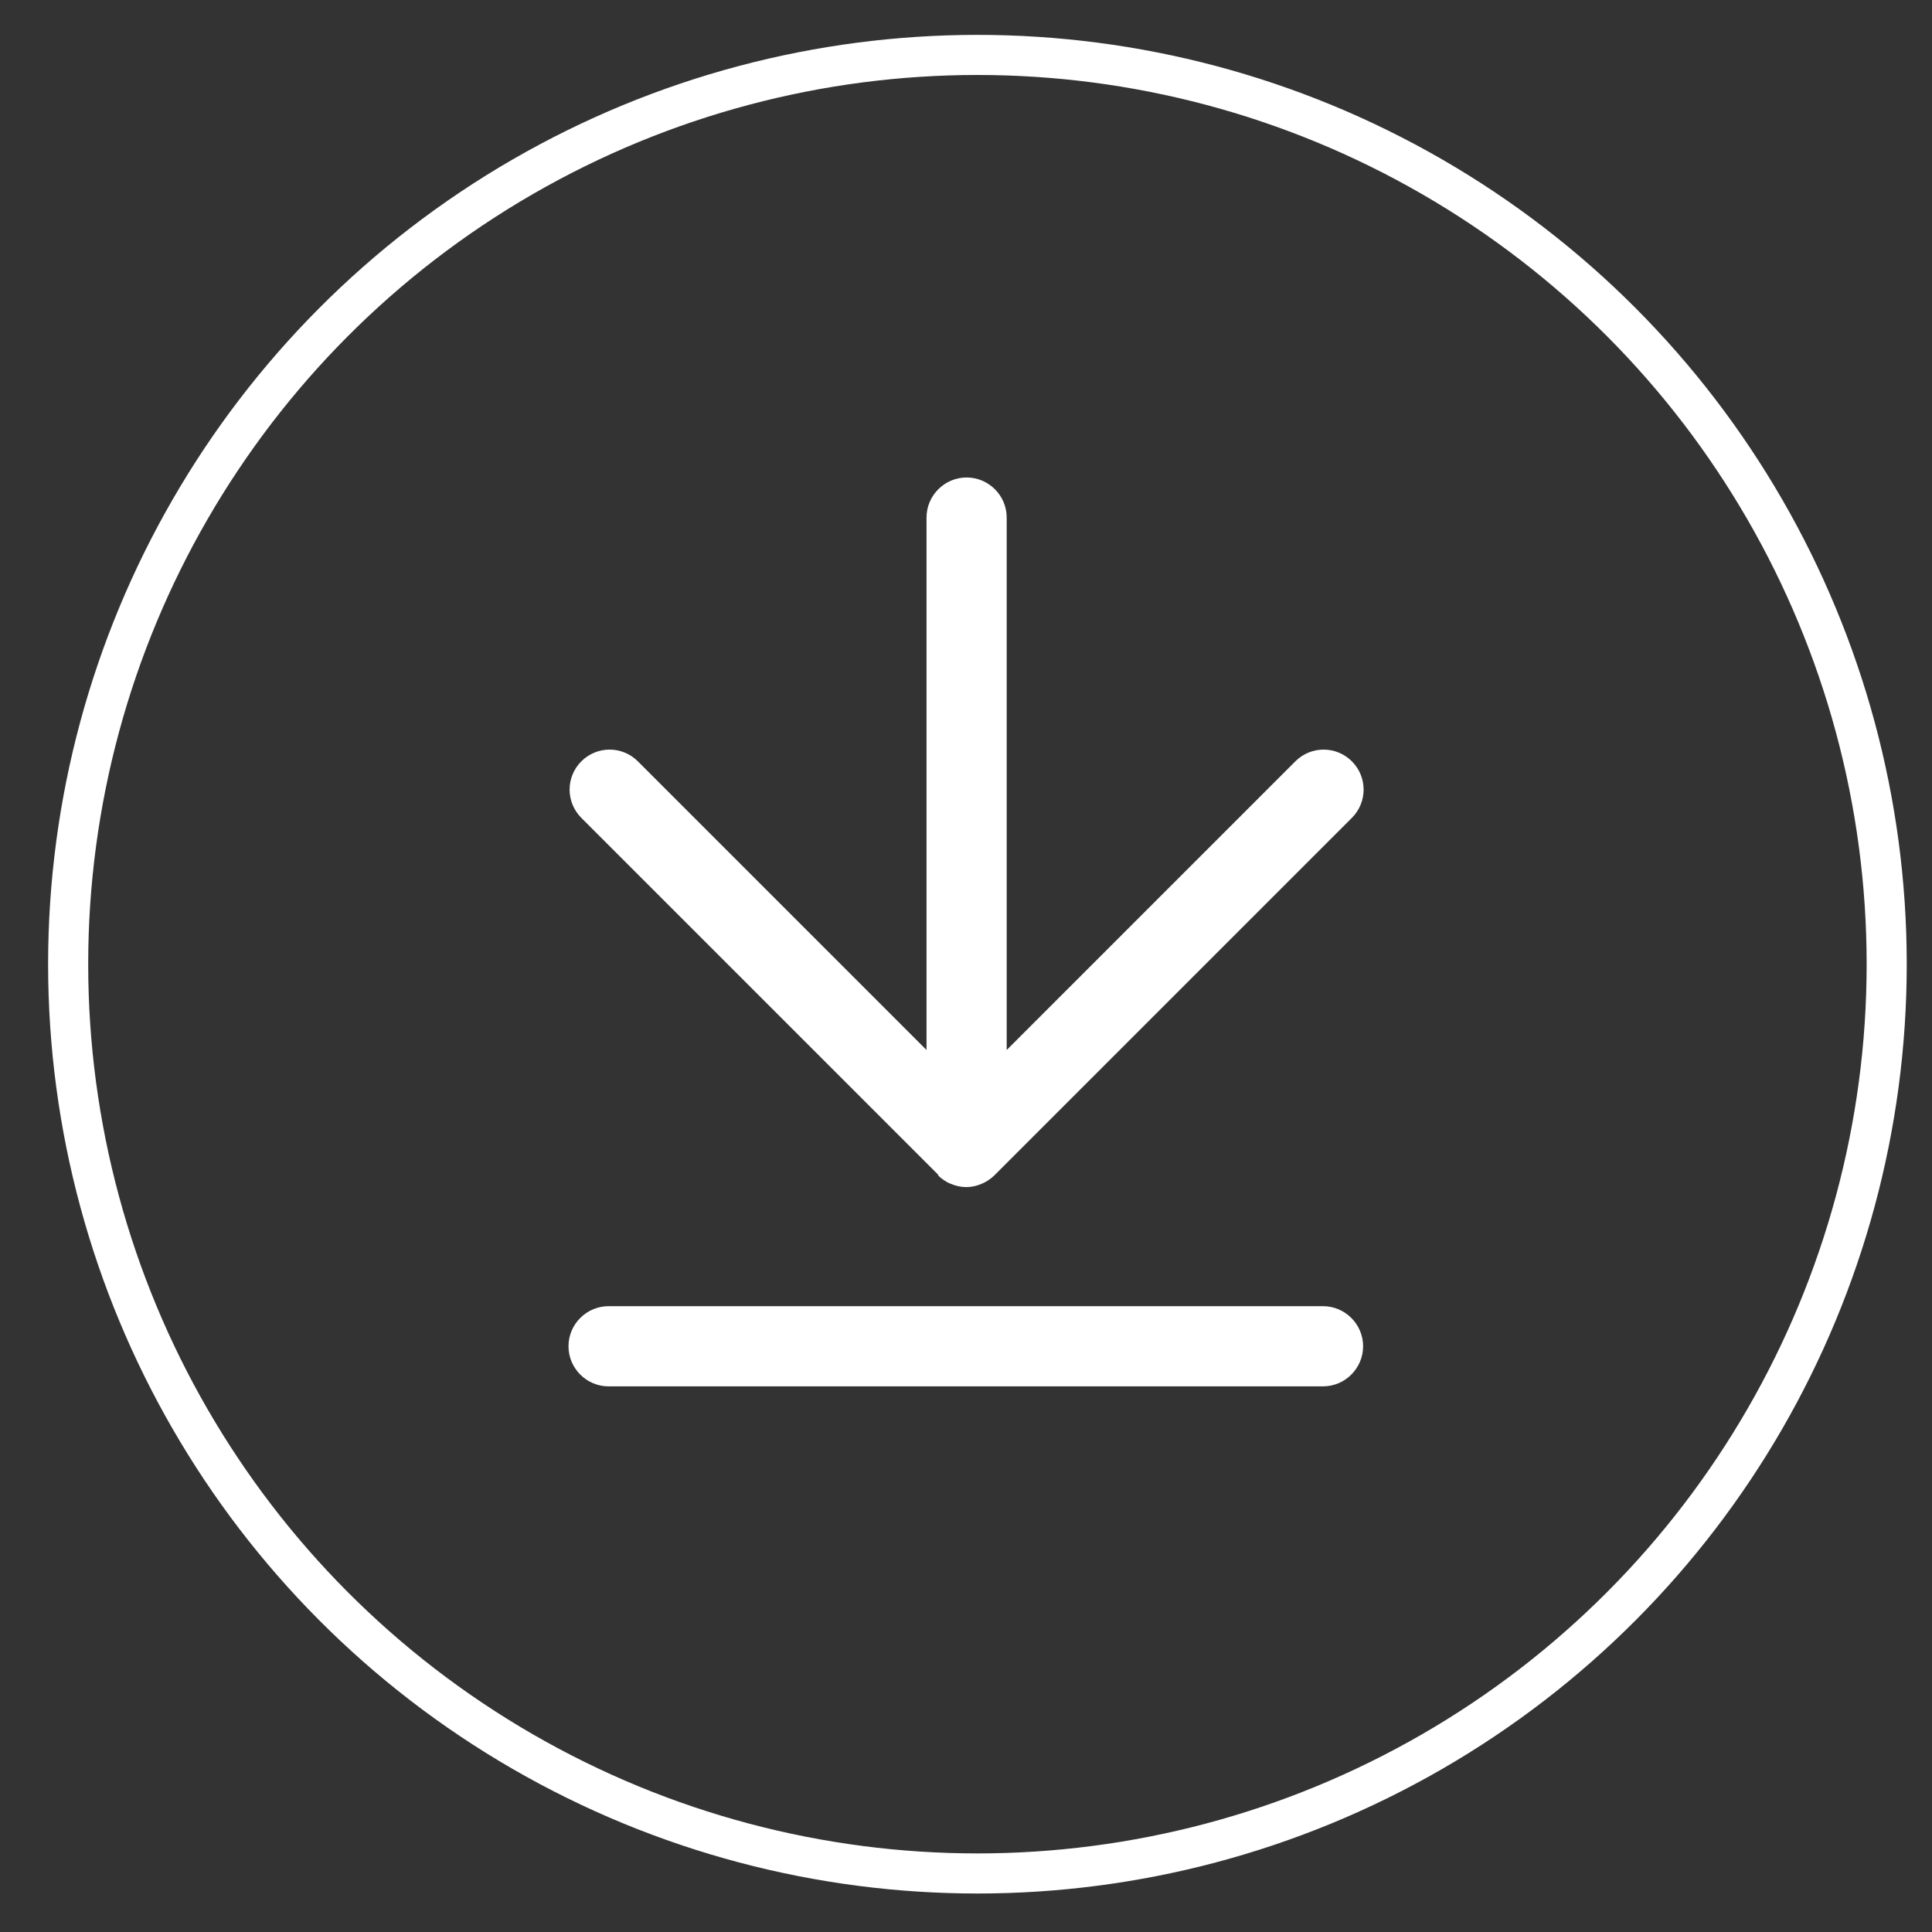
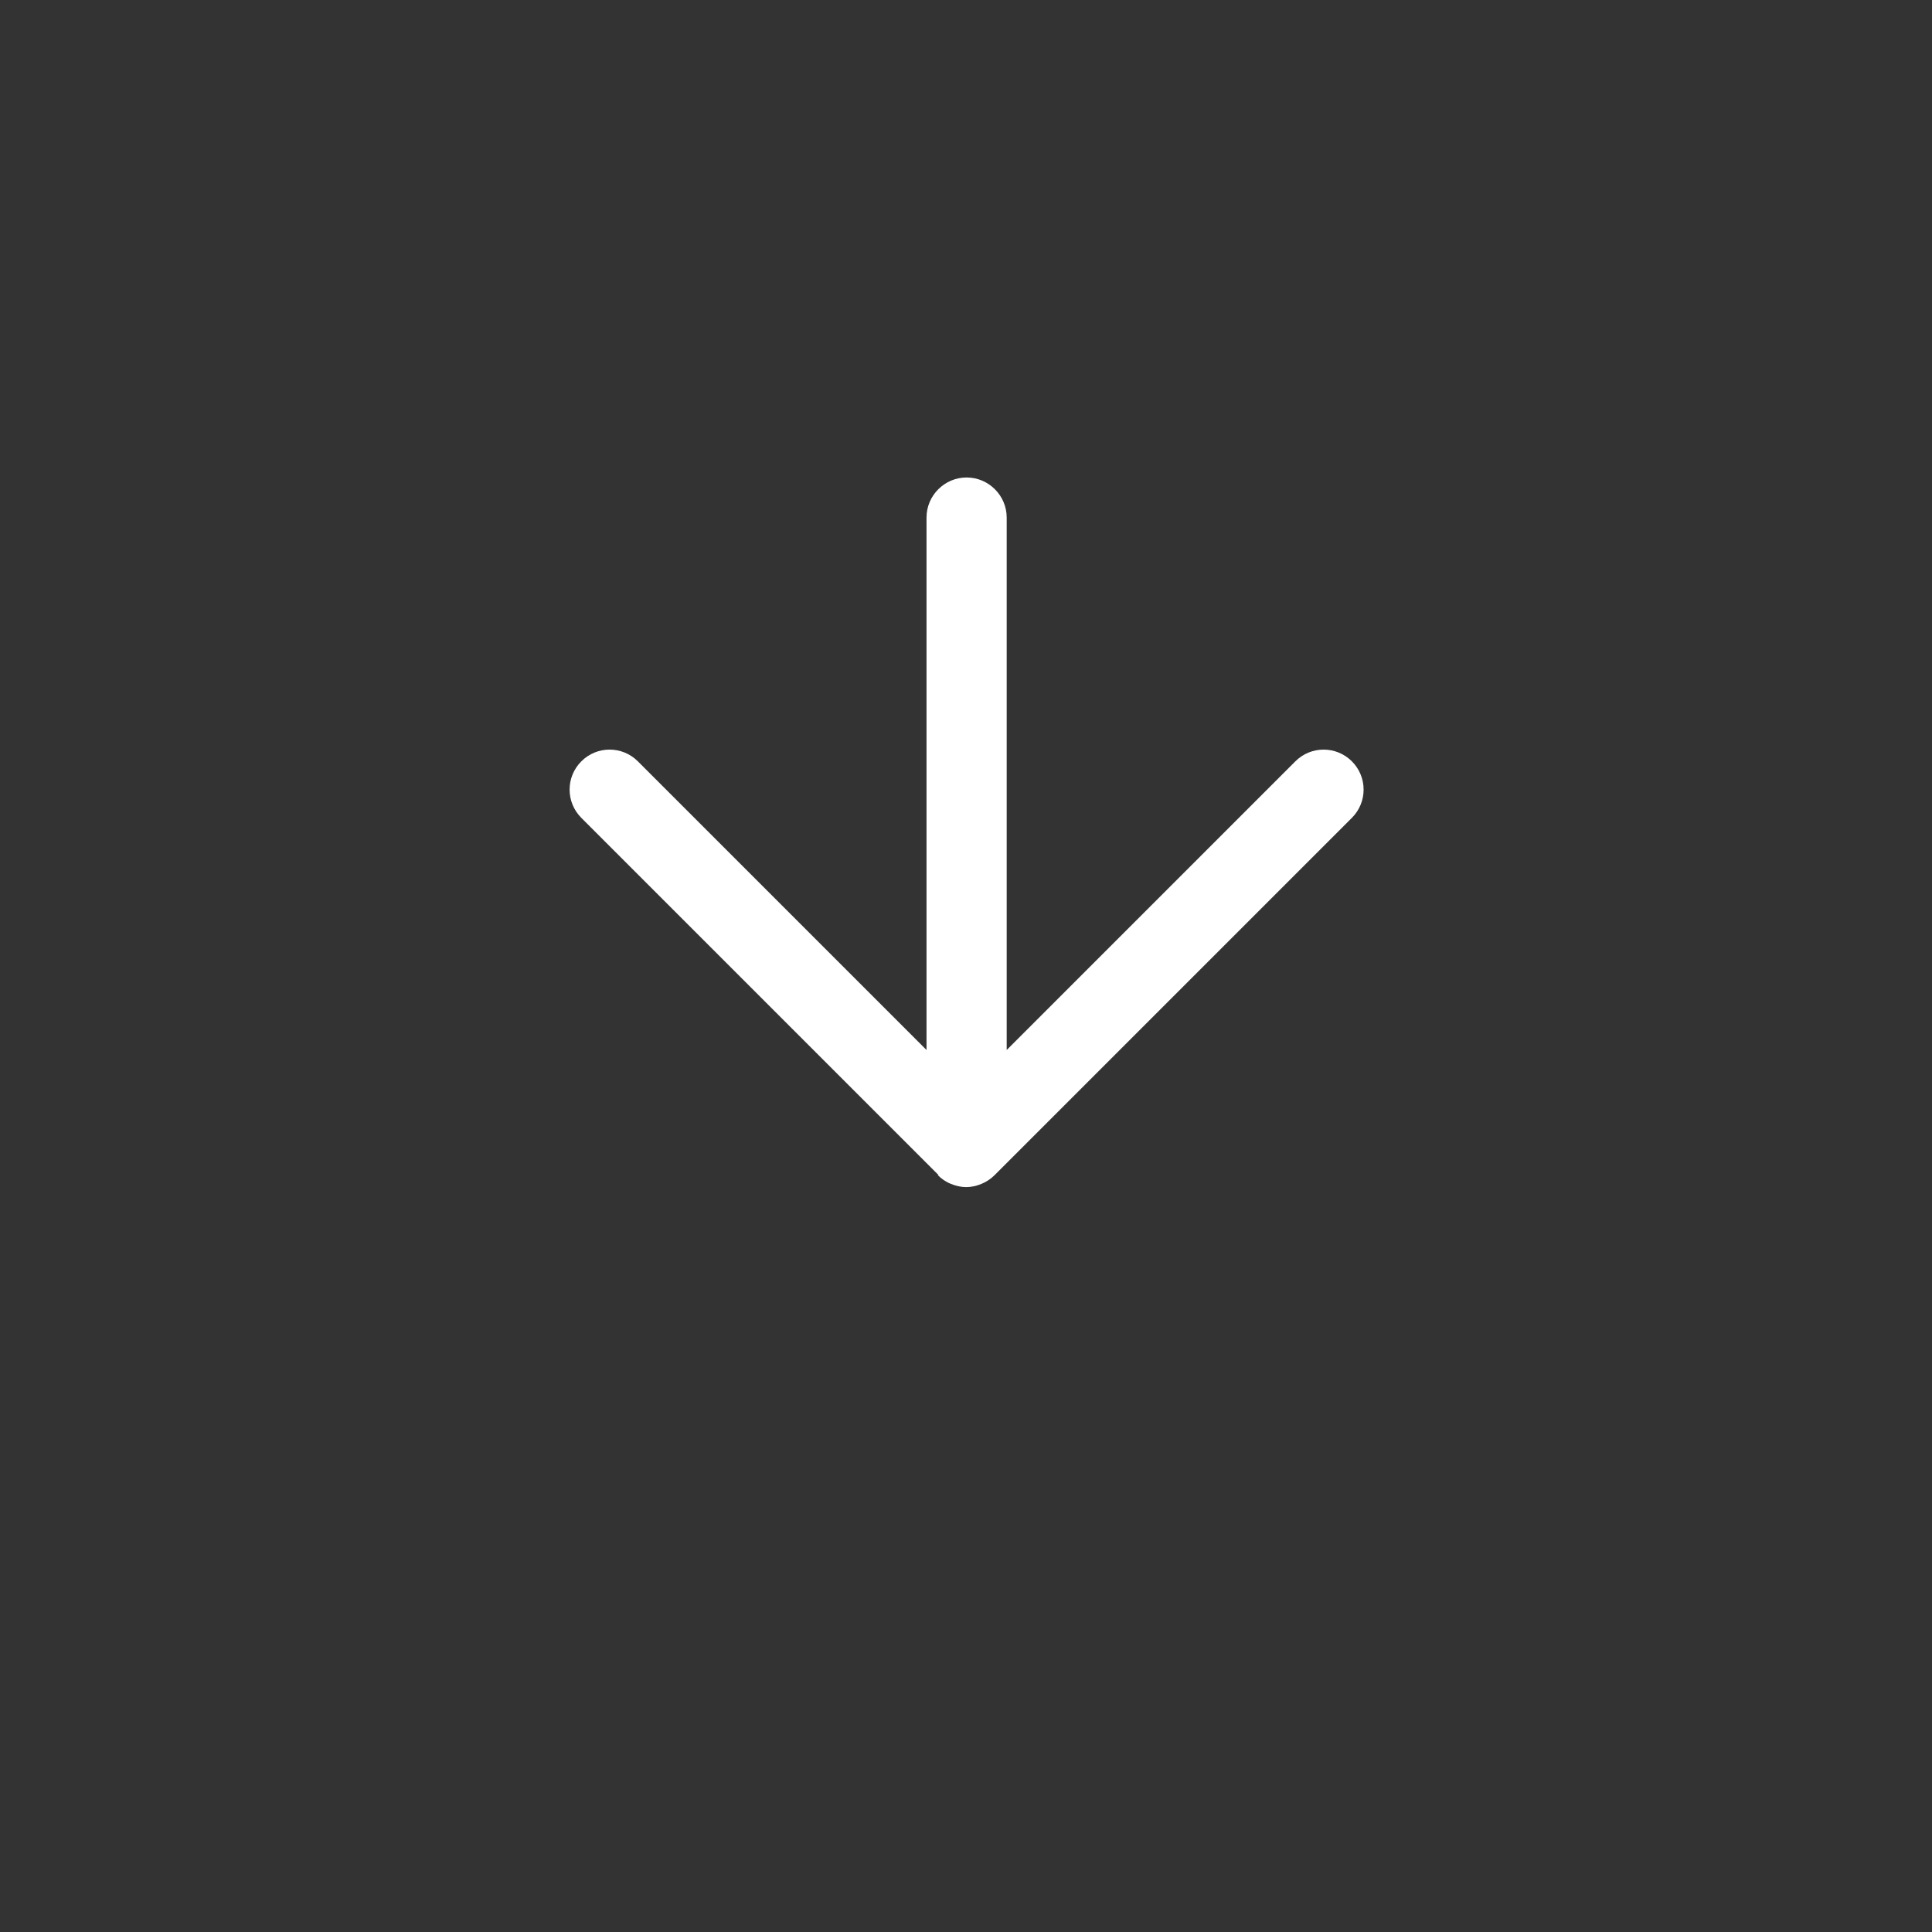
<svg xmlns="http://www.w3.org/2000/svg" id="Ebene_1" version="1.1" viewBox="0 0 48.19 48.19">
  <rect x="0" y="0" width="48.19" height="48.19" fill="#333333" stroke="none" />
  <defs>
    <style>
      .st0 {
        display: none;
        fill: #00983a;
        stroke: #1d1d1b;
      }

      .st0, .st1 {
        stroke-miterlimit: 10;
      }

      .st2 {
        fill: #fff;
      }

      .st1 {
        fill: none;
        stroke: #fff;
      }
    </style>
  </defs>
  <rect class="st0" x="-1.61" y="-1.61" width="56.97" height="57.06" />
  <g>
    <path class="st2" d="M23.39,29.31c.09.09.2.17.33.22.12.05.25.08.38.08s.26-.03.38-.08c.12-.05.23-.12.33-.22l8.91-8.91c.39-.39.39-1.02,0-1.41s-1.02-.39-1.41,0l-7.2,7.2v-13.28c0-.55-.45-1-1-1s-1,.45-1,1v13.28l-7.2-7.2c-.39-.39-1.02-.39-1.41,0s-.39,1.02,0,1.41l8.91,8.91Z" />
-     <path class="st2" d="M33.01,32.58H15.18c-.55,0-1,.45-1,1s.45,1,1,1h17.82c.55,0,1-.45,1-1s-.45-1-1-1Z" />
  </g>
-   <circle class="st1" cx="24.38" cy="24.05" r="22.68" />
</svg>